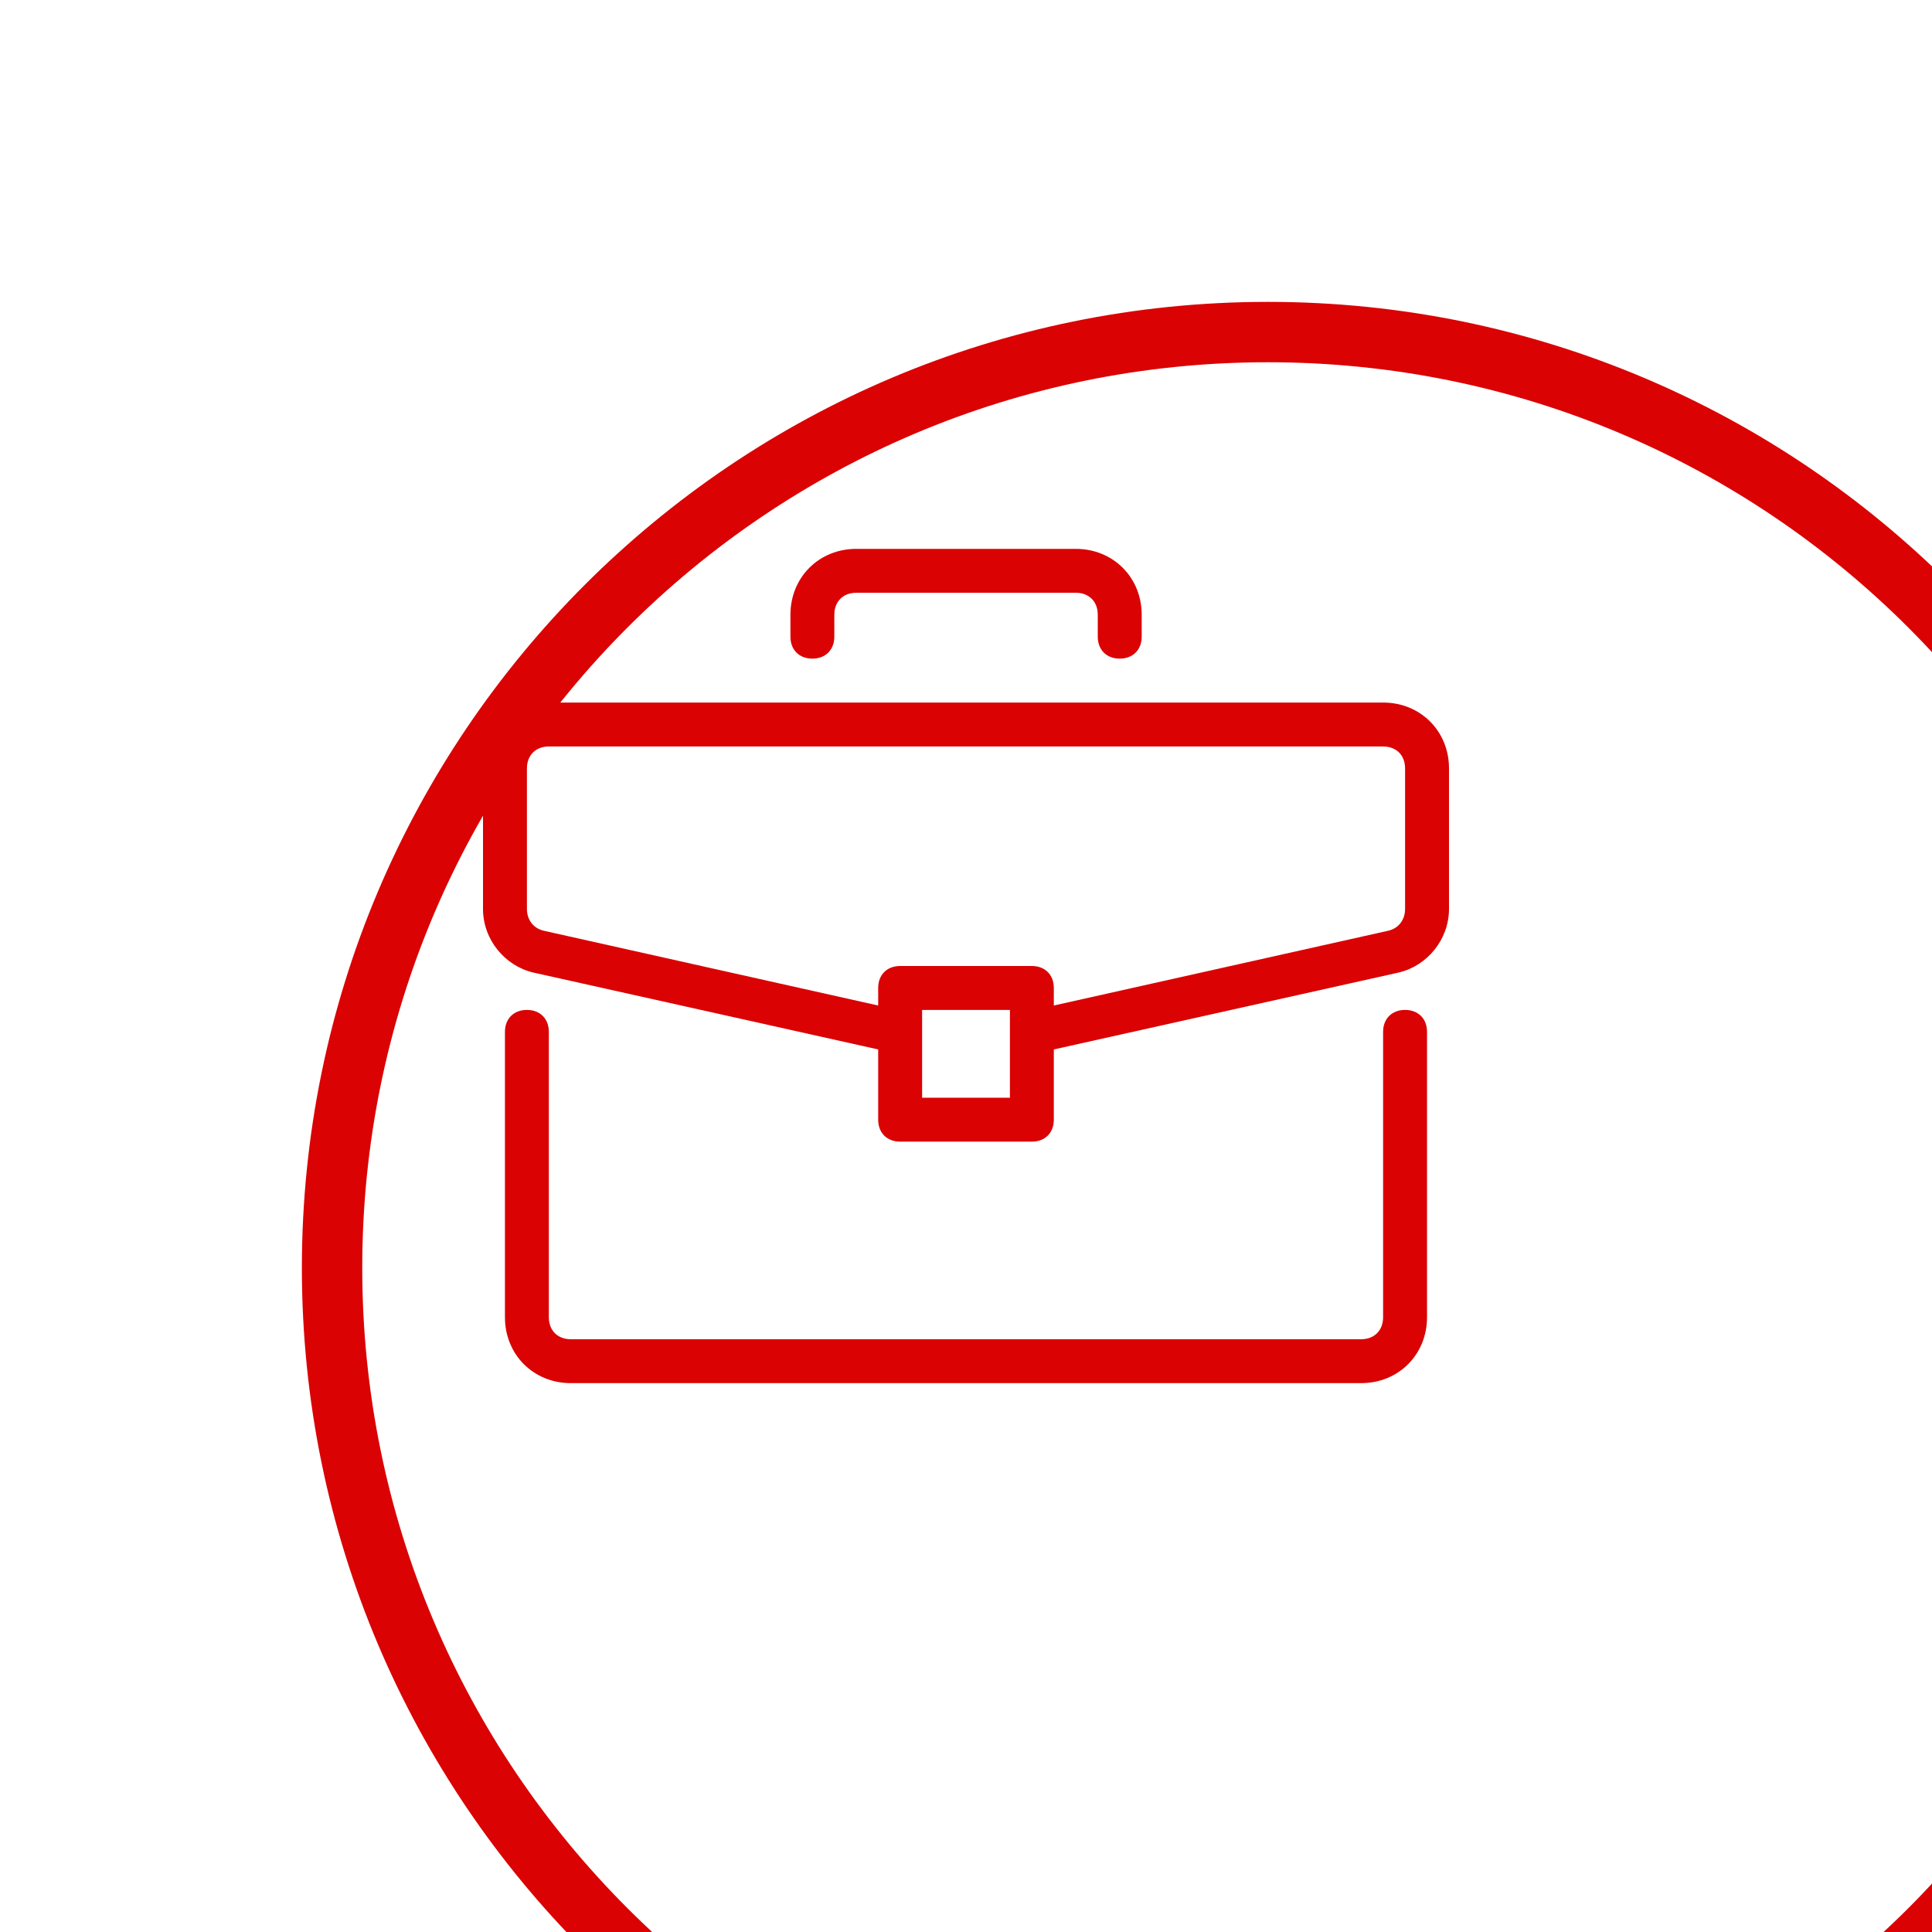
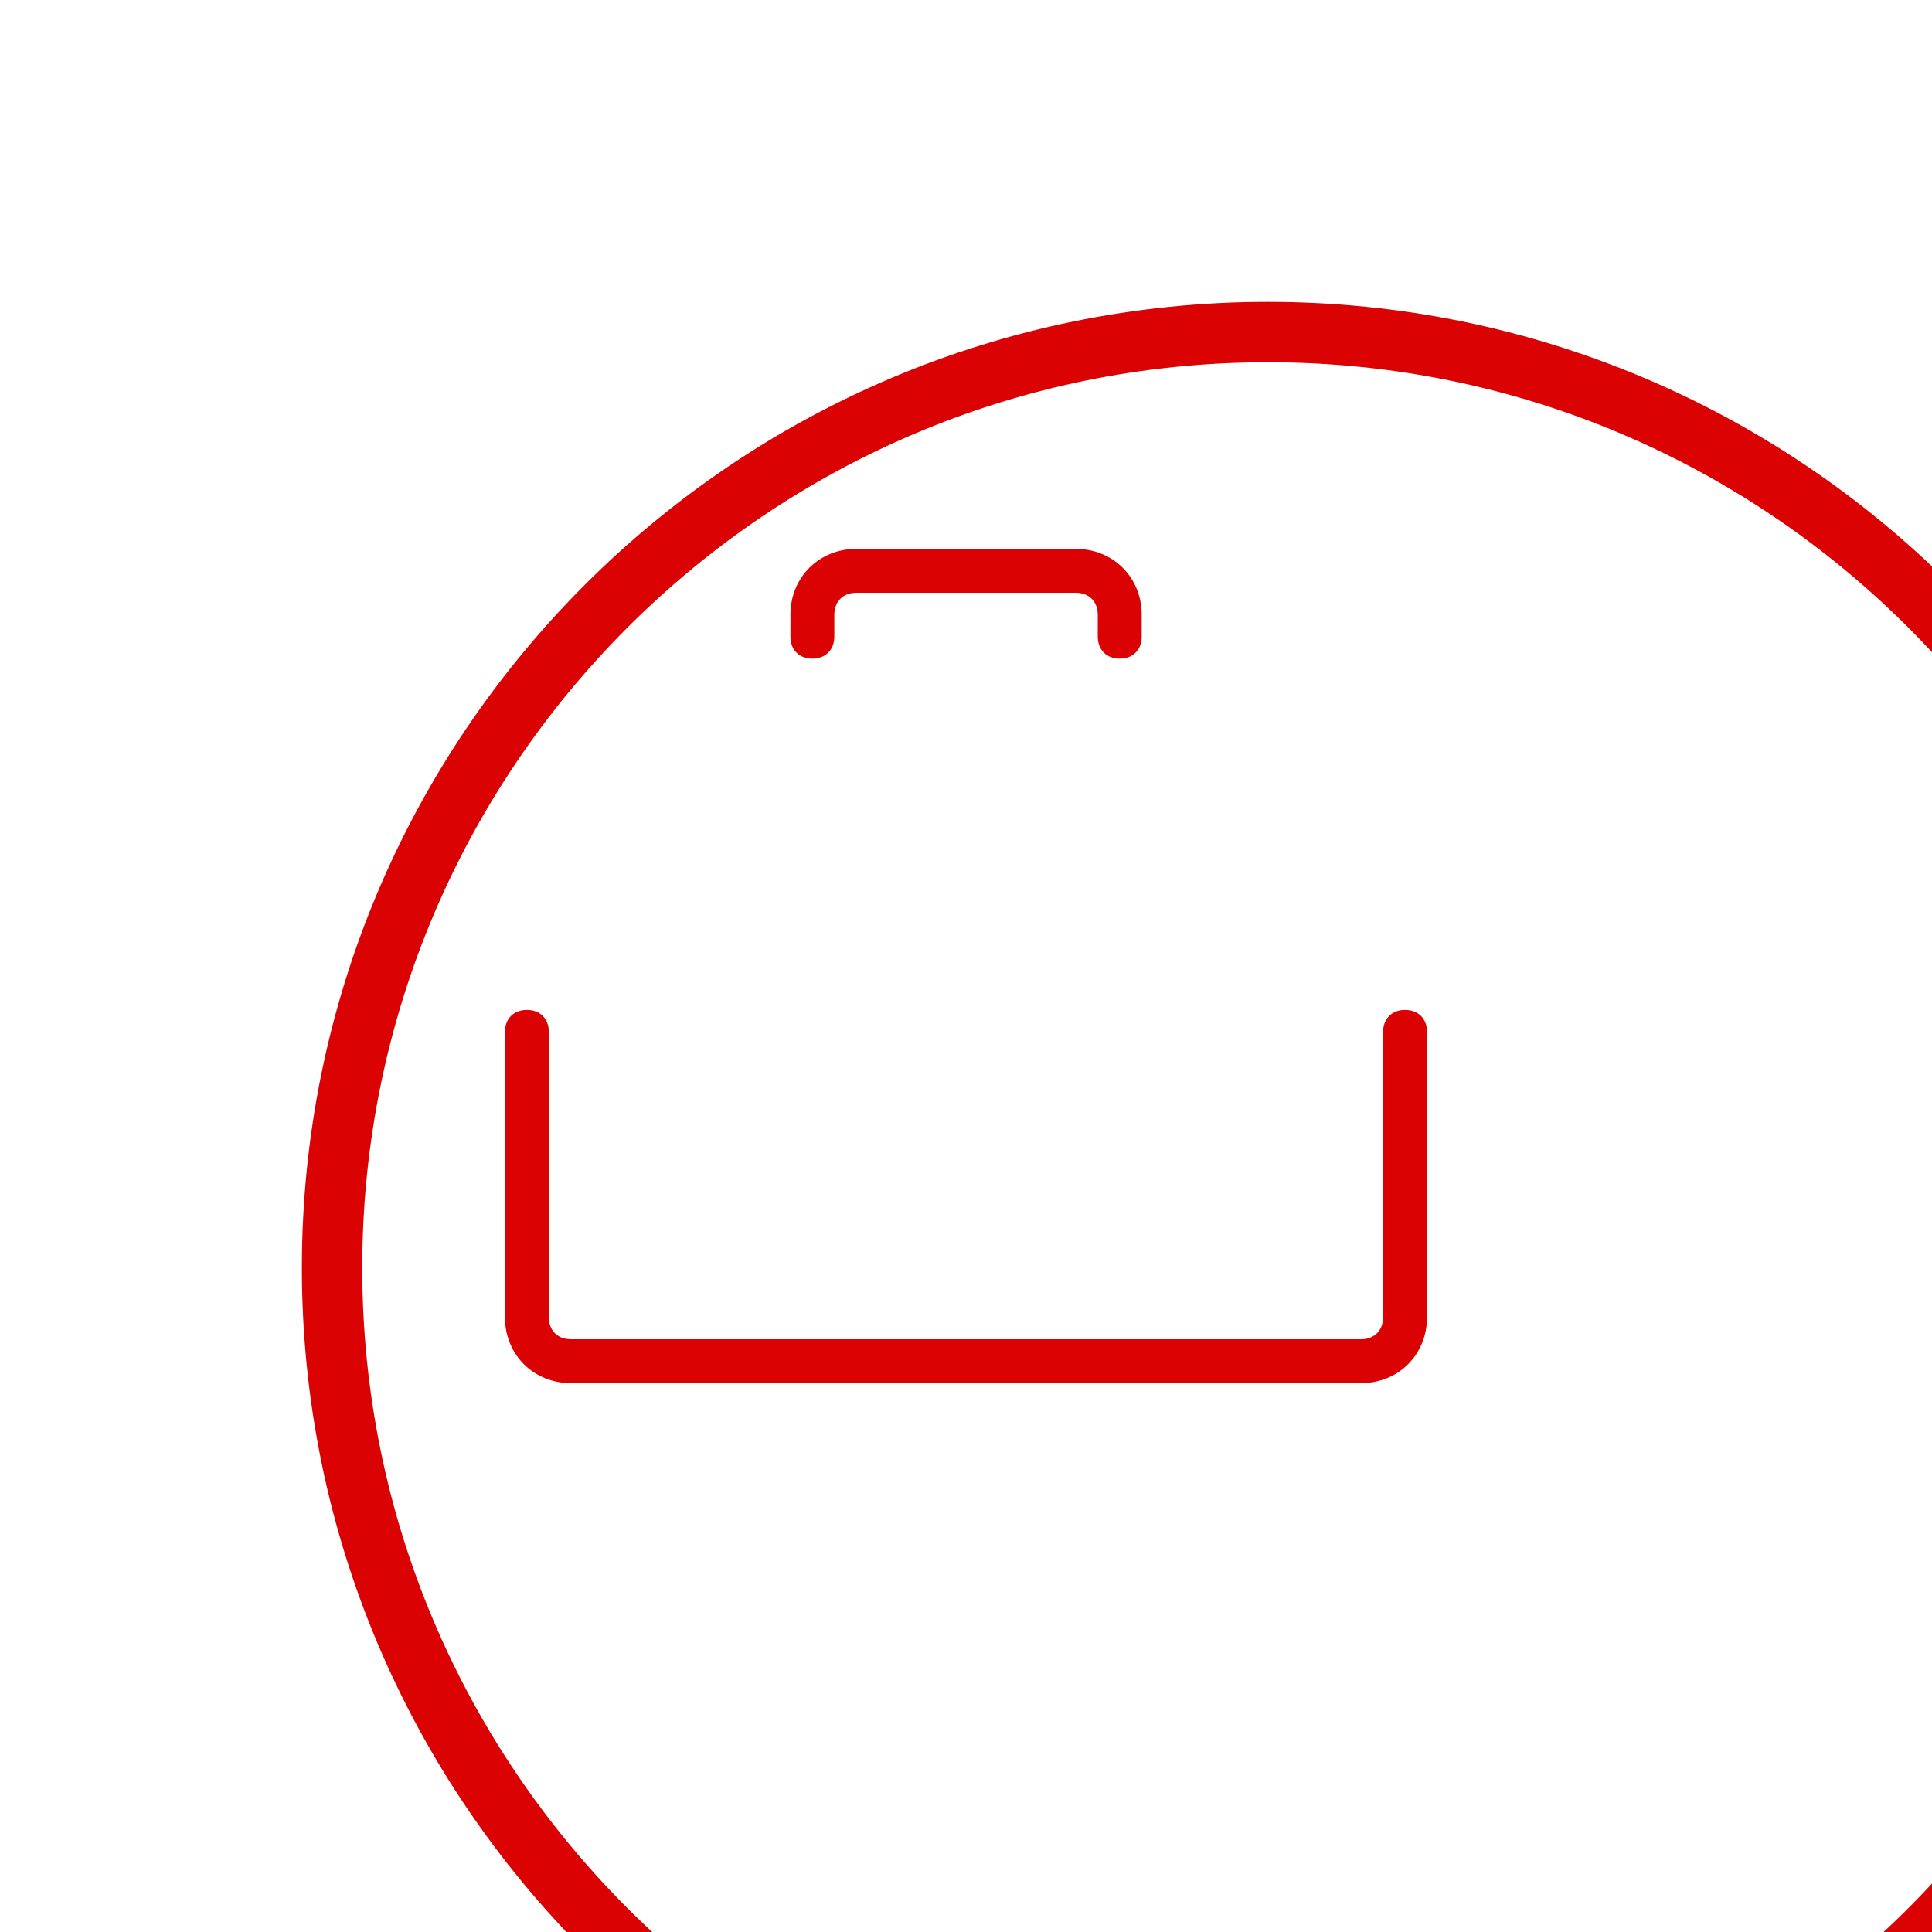
<svg xmlns="http://www.w3.org/2000/svg" width="64" height="64" viewBox="0 0 64 64" fill="none">
  <g clip-path="url(#clip0_20_1001)">
    <g filter="url(#filter0_d_20_1001)">
      <path d="M32 63C49.121 63 63 49.121 63 32C63 14.879 49.121 1 32 1C14.879 1 1 14.879 1 32C1 49.121 14.879 63 32 63Z" stroke="#DA0203" stroke-width="2" />
    </g>
    <path d="M46.545 33.455C46.108 33.455 45.817 33.745 45.817 34.182V43.636C45.817 44.073 45.526 44.364 45.09 44.364H18.908C18.472 44.364 18.181 44.073 18.181 43.636V34.182C18.181 33.745 17.89 33.455 17.454 33.455C17.017 33.455 16.727 33.745 16.727 34.182V43.636C16.727 44.873 17.672 45.818 18.908 45.818H45.09C46.327 45.818 47.272 44.873 47.272 43.636V34.182C47.272 33.745 46.981 33.455 46.545 33.455Z" fill="#DA0203" />
-     <path d="M45.818 23.273H18.182C16.945 23.273 16 24.218 16 25.455V30.109C16 31.127 16.727 32 17.673 32.218L29.091 34.764V37.091C29.091 37.528 29.382 37.818 29.818 37.818H34.182C34.618 37.818 34.909 37.528 34.909 37.091V34.764L46.327 32.218C47.273 32 48 31.127 48 30.109V25.455C48 24.218 47.055 23.273 45.818 23.273ZM33.455 36.364H30.546V33.455H33.455V36.364ZM46.545 30.109C46.545 30.473 46.327 30.764 45.964 30.837L34.909 33.309V32.727C34.909 32.291 34.618 32 34.182 32H29.818C29.382 32 29.091 32.291 29.091 32.727V33.309L18.036 30.837C17.673 30.764 17.455 30.473 17.455 30.109V25.455C17.455 25.018 17.745 24.728 18.182 24.728H45.818C46.255 24.728 46.545 25.018 46.545 25.455V30.109Z" fill="#DA0203" />
    <path d="M35.638 18.182H28.365C27.129 18.182 26.184 19.127 26.184 20.363V21.091C26.184 21.527 26.474 21.818 26.911 21.818C27.347 21.818 27.638 21.527 27.638 21.091V20.363C27.638 19.927 27.929 19.636 28.365 19.636H35.638C36.075 19.636 36.365 19.927 36.365 20.363V21.091C36.365 21.527 36.656 21.818 37.093 21.818C37.529 21.818 37.82 21.527 37.82 21.091V20.363C37.82 19.127 36.874 18.182 35.638 18.182Z" fill="#DA0203" />
  </g>
  <defs>
    <filter id="filter0_d_20_1001" x="-30" y="-30" width="144" height="144" filterUnits="userSpaceOnUse" color-interpolation-filters="sRGB">
      <feFlood flood-opacity="0" result="BackgroundImageFix" />
      <feColorMatrix in="SourceAlpha" type="matrix" values="0 0 0 0 0 0 0 0 0 0 0 0 0 0 0 0 0 0 127 0" result="hardAlpha" />
      <feOffset dx="10" dy="10" />
      <feGaussianBlur stdDeviation="20" />
      <feComposite in2="hardAlpha" operator="out" />
      <feColorMatrix type="matrix" values="0 0 0 0 0.479 0 0 0 0 0.477 0 0 0 0 0.477 0 0 0 0.15 0" />
      <feBlend mode="normal" in2="BackgroundImageFix" result="effect1_dropShadow_20_1001" />
      <feBlend mode="normal" in="SourceGraphic" in2="effect1_dropShadow_20_1001" result="shape" />
    </filter>
    <clipPath id="clip0_20_1001">
      <rect width="64" height="64" fill="white" />
    </clipPath>
  </defs>
</svg>